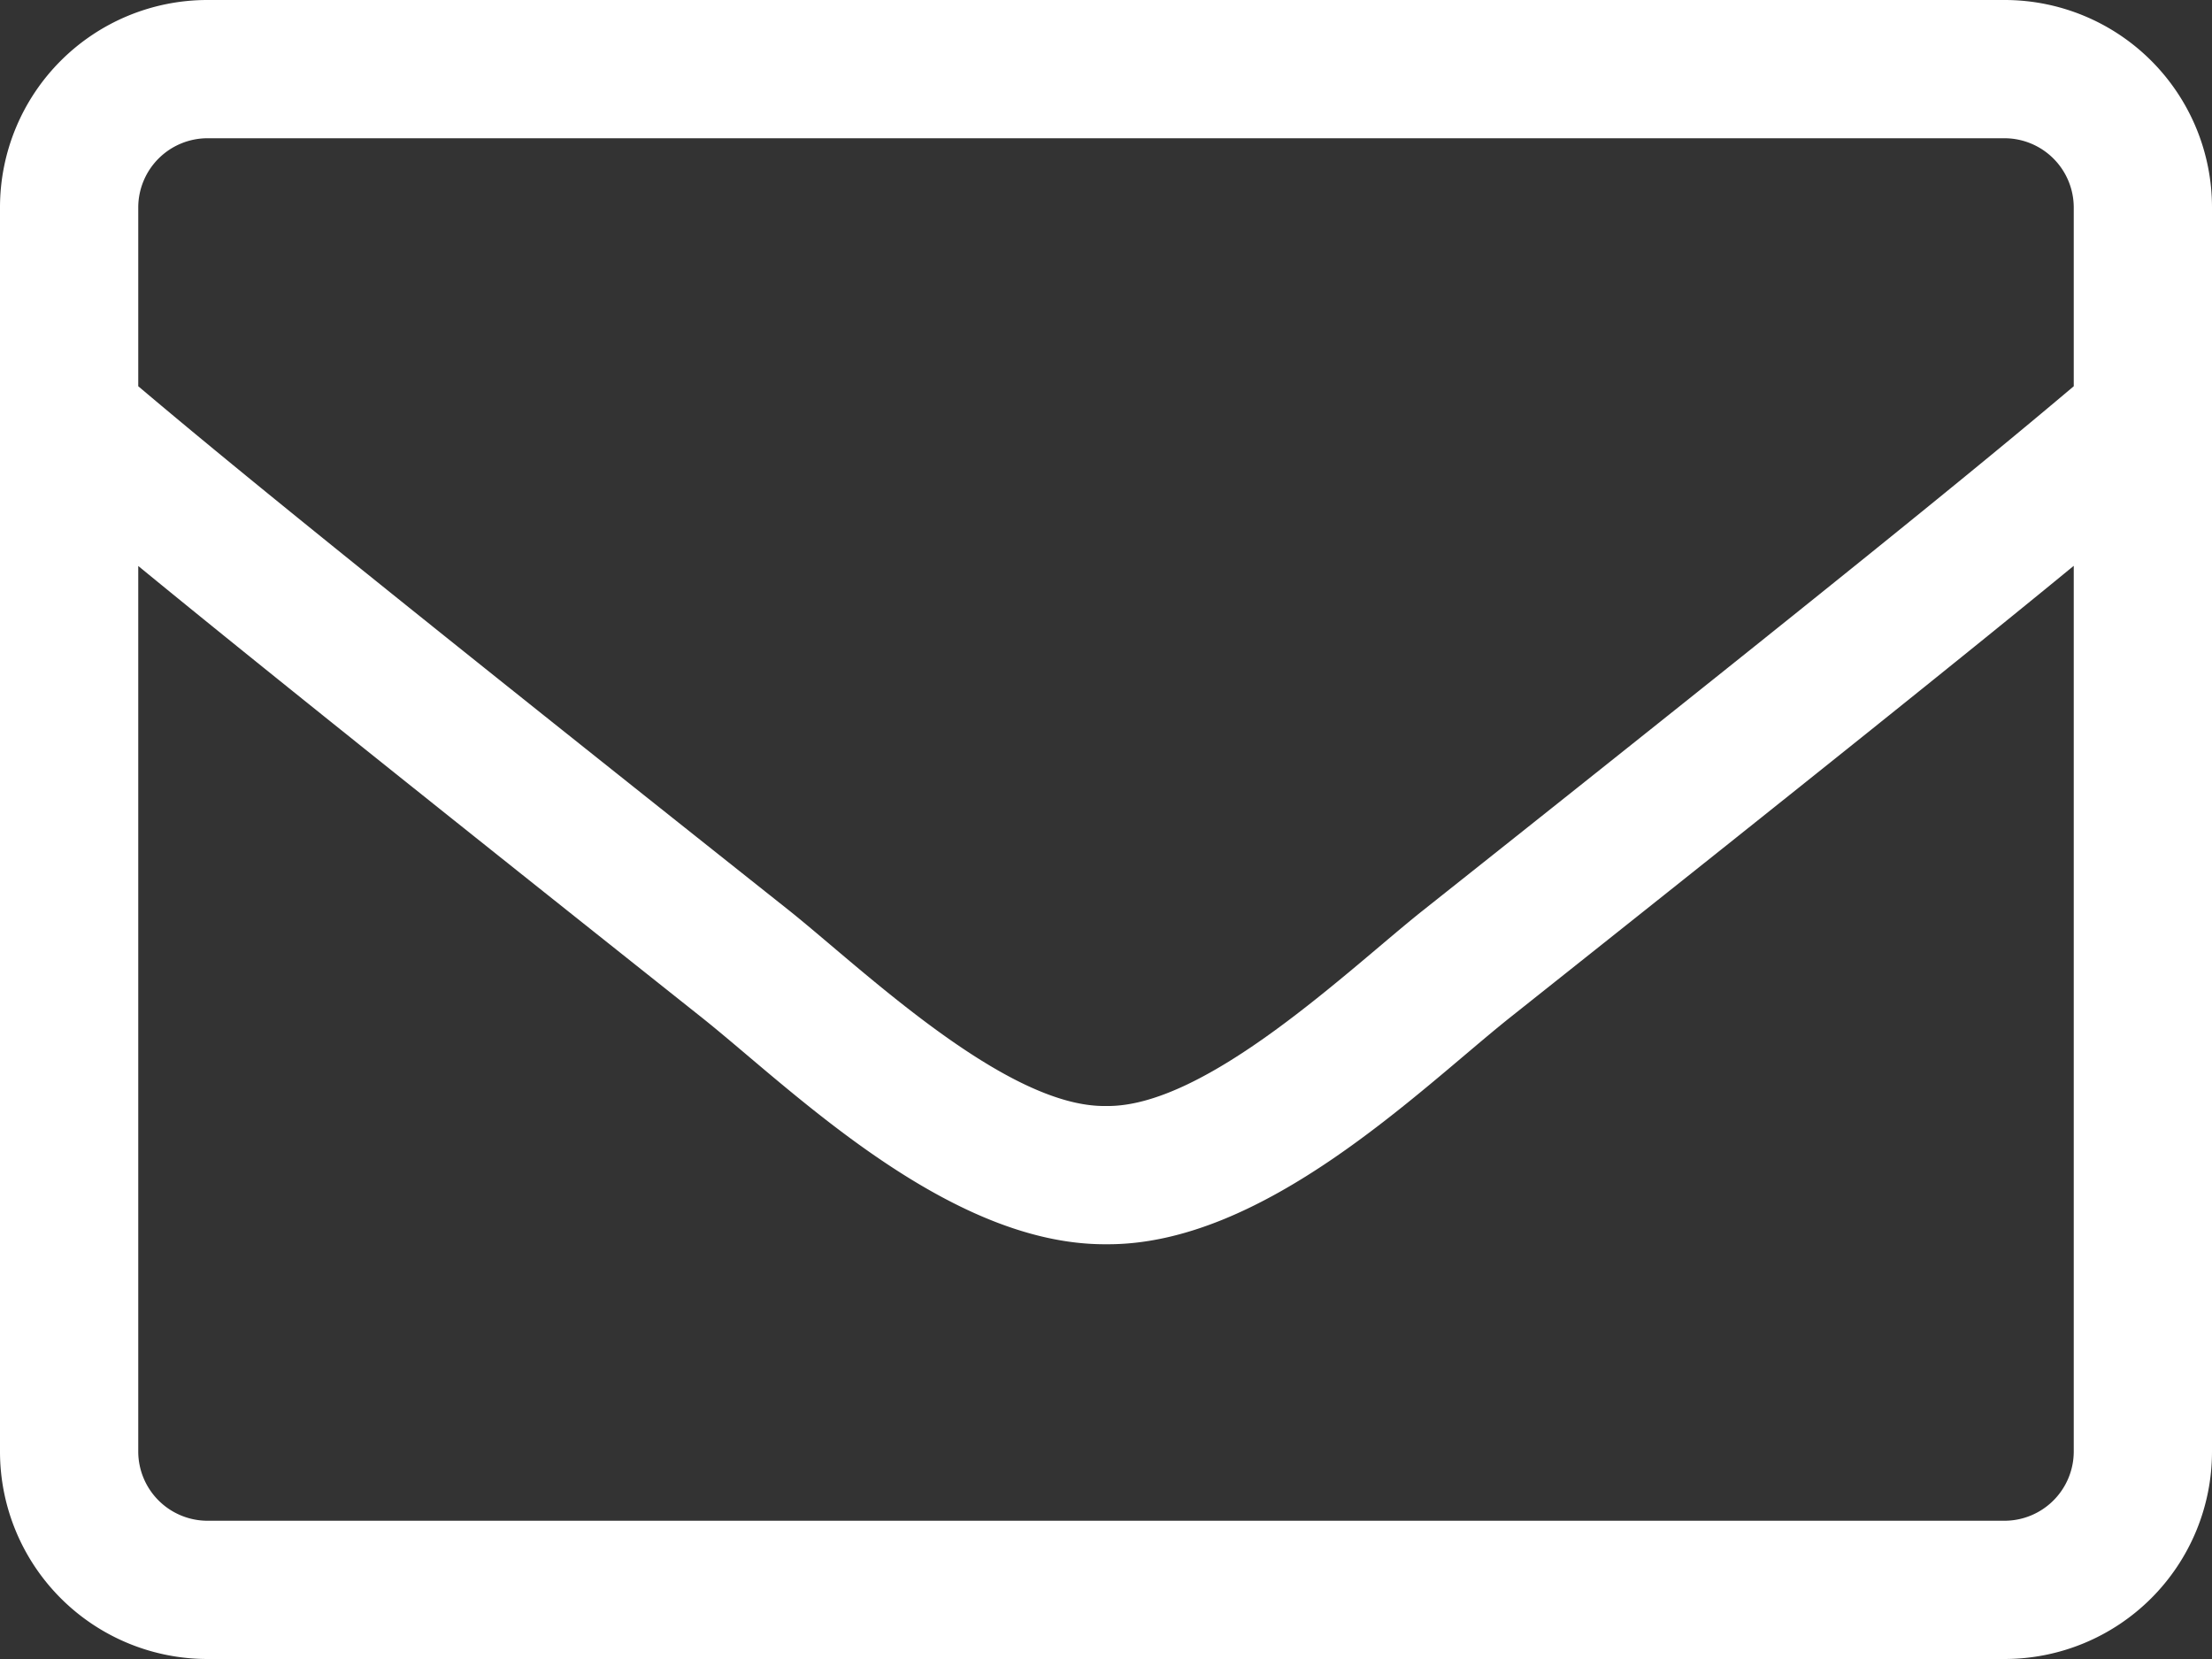
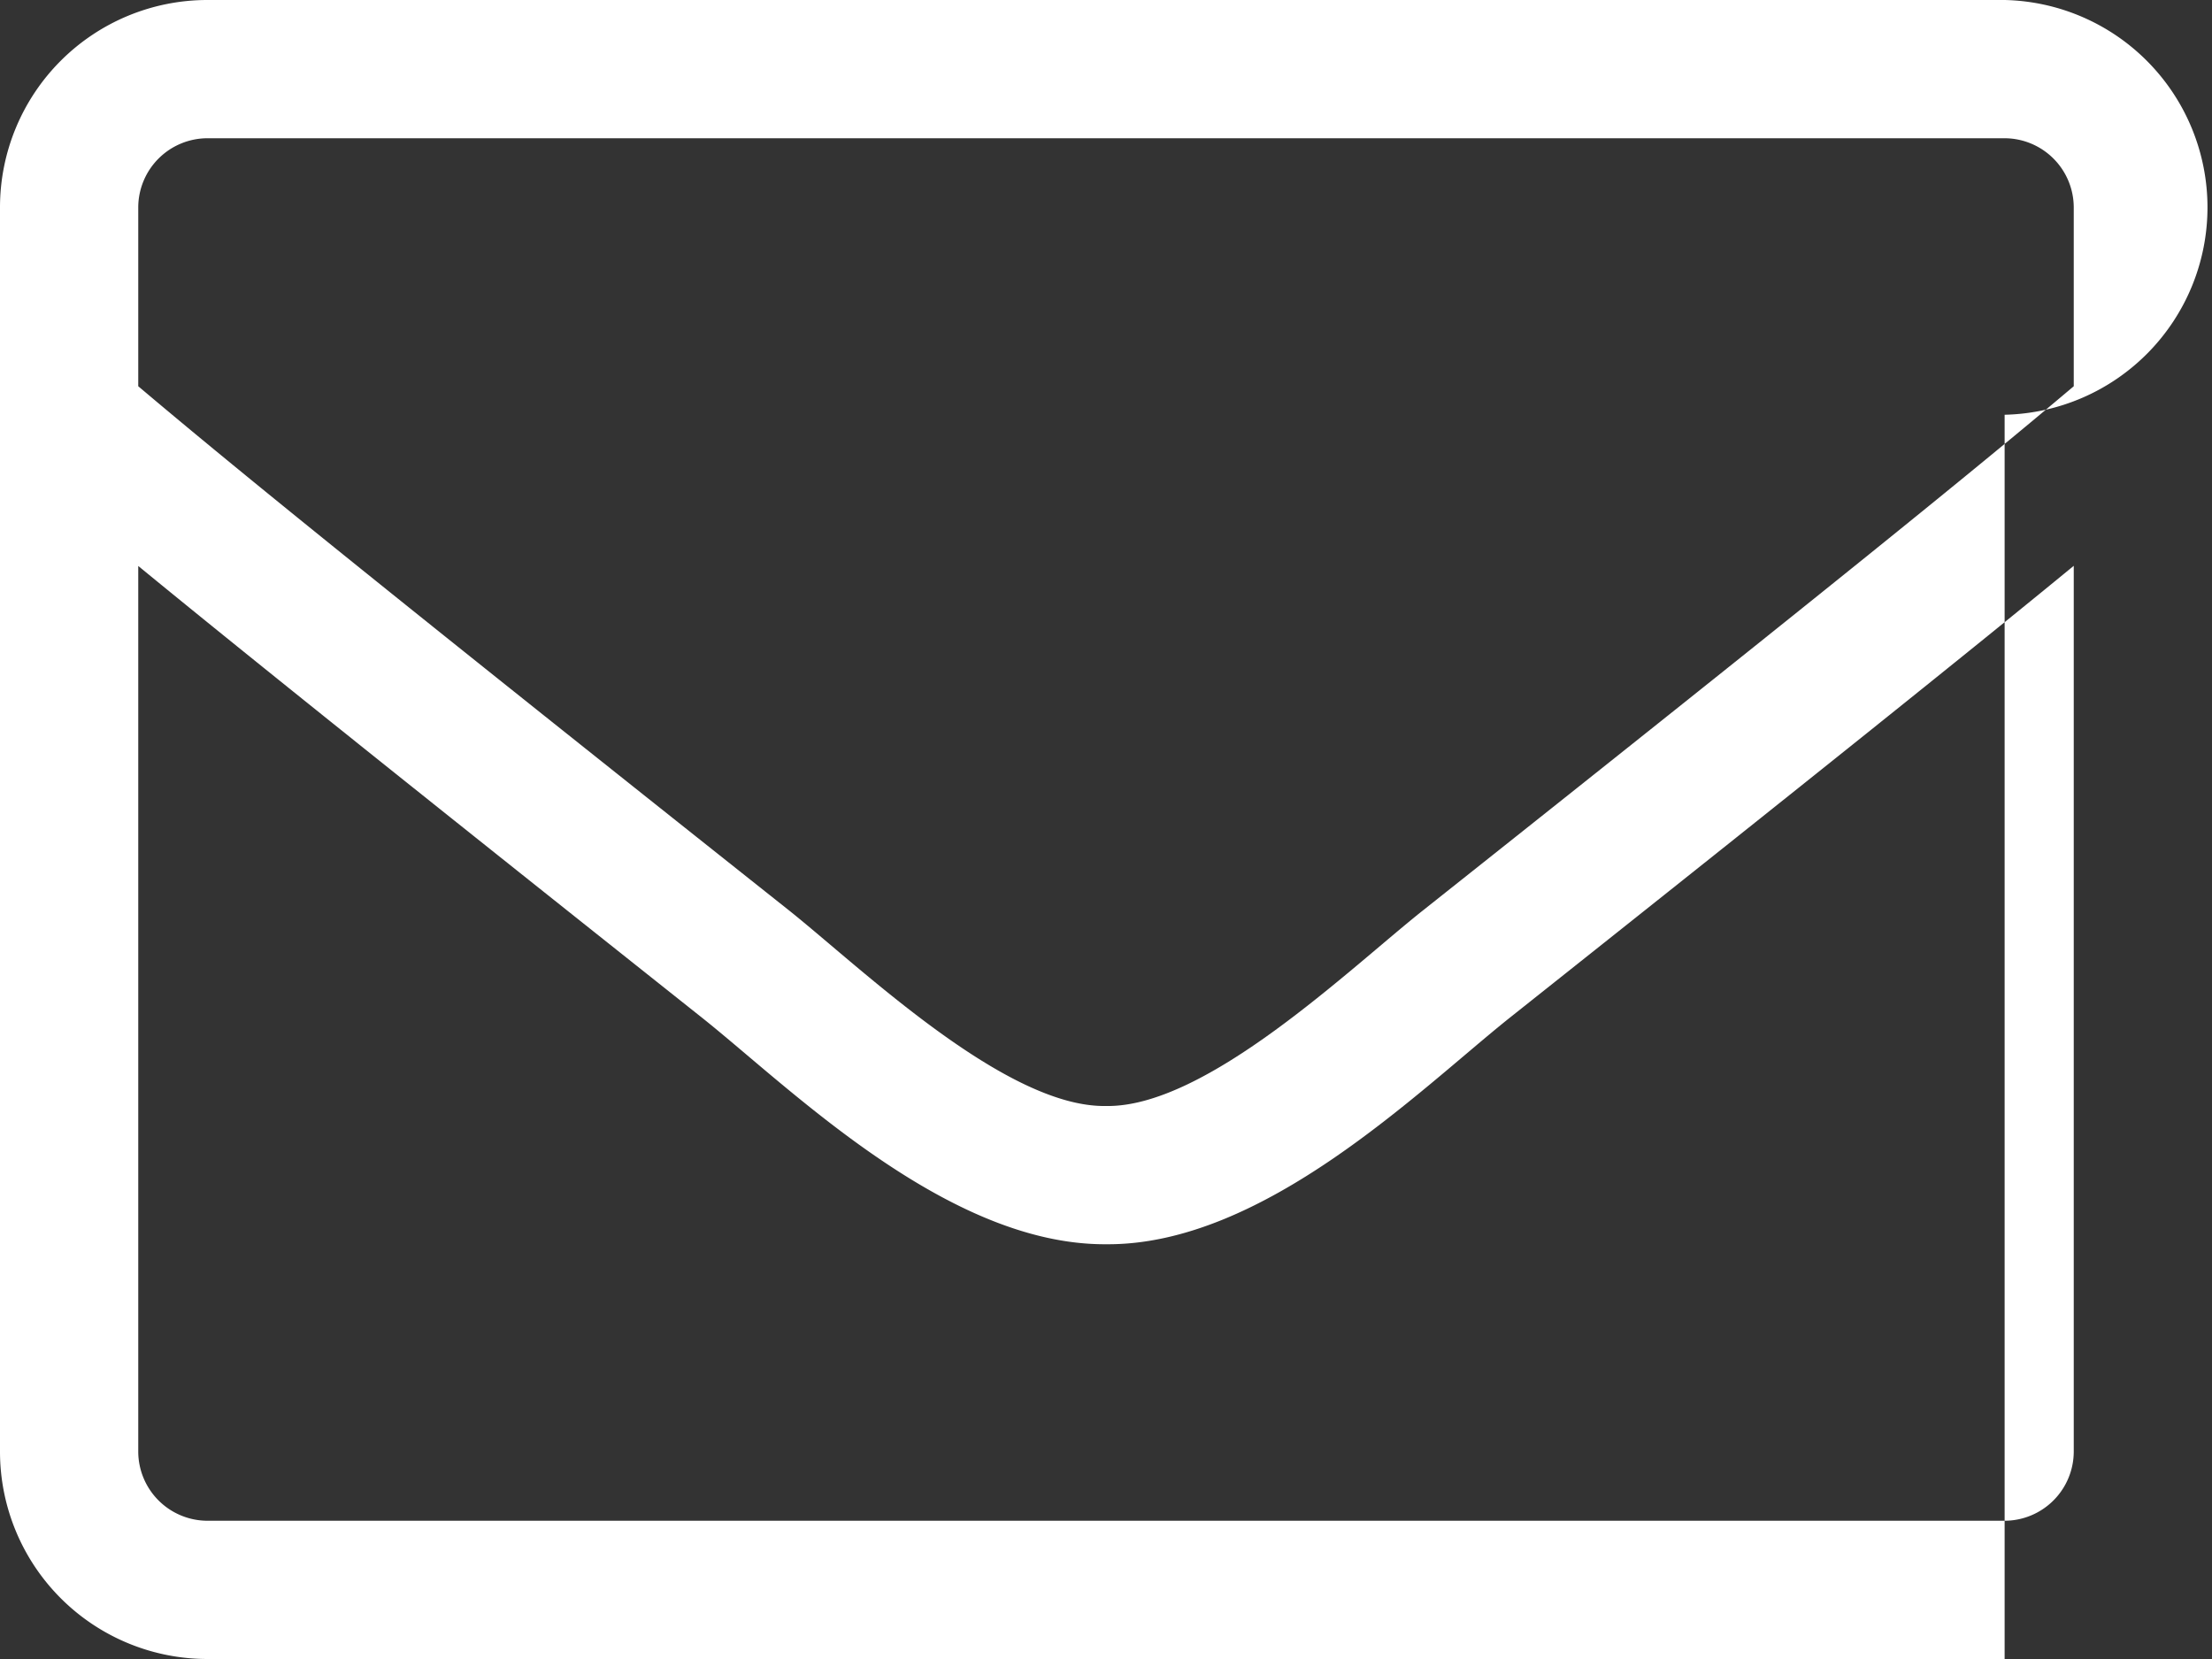
<svg xmlns="http://www.w3.org/2000/svg" width="44" height="33" viewBox="0 0 44 33">
  <rect x="0" y="0" width="44" height="33" fill="#333333" stroke="none" />
-   <path d="M17.875-33h-35.75A4.126,4.126,0,0,0-22-28.875v24.75A4.126,4.126,0,0,0-17.875,0h35.75A4.126,4.126,0,0,0,22-4.125v-24.75A4.126,4.126,0,0,0,17.875-33Zm-35.75,2.75h35.75a1.379,1.379,0,0,1,1.375,1.375v3.558c-1.882,1.59-4.572,3.781-12.942,10.424C4.855-13.741,1.994-10.966,0-11c-1.994.034-4.864-2.741-6.308-3.893-8.37-6.643-11.06-8.834-12.942-10.424v-3.558A1.379,1.379,0,0,1-17.875-30.25Zm35.75,27.5h-35.75A1.379,1.379,0,0,1-19.25-4.125V-21.742c1.959,1.607,5.053,4.091,11.232,9C-6.256-11.335-3.145-8.233,0-8.25c3.128.026,6.213-3.051,8.018-4.495,6.179-4.907,9.273-7.391,11.232-9V-4.125A1.379,1.379,0,0,1,17.875-2.75Z" transform="translate(22 33)" fill="#fff" />
+   <path d="M17.875-33h-35.75A4.126,4.126,0,0,0-22-28.875v24.75A4.126,4.126,0,0,0-17.875,0h35.75v-24.75A4.126,4.126,0,0,0,17.875-33Zm-35.75,2.75h35.75a1.379,1.379,0,0,1,1.375,1.375v3.558c-1.882,1.59-4.572,3.781-12.942,10.424C4.855-13.741,1.994-10.966,0-11c-1.994.034-4.864-2.741-6.308-3.893-8.37-6.643-11.06-8.834-12.942-10.424v-3.558A1.379,1.379,0,0,1-17.875-30.25Zm35.75,27.5h-35.75A1.379,1.379,0,0,1-19.25-4.125V-21.742c1.959,1.607,5.053,4.091,11.232,9C-6.256-11.335-3.145-8.233,0-8.25c3.128.026,6.213-3.051,8.018-4.495,6.179-4.907,9.273-7.391,11.232-9V-4.125A1.379,1.379,0,0,1,17.875-2.75Z" transform="translate(22 33)" fill="#fff" />
</svg>